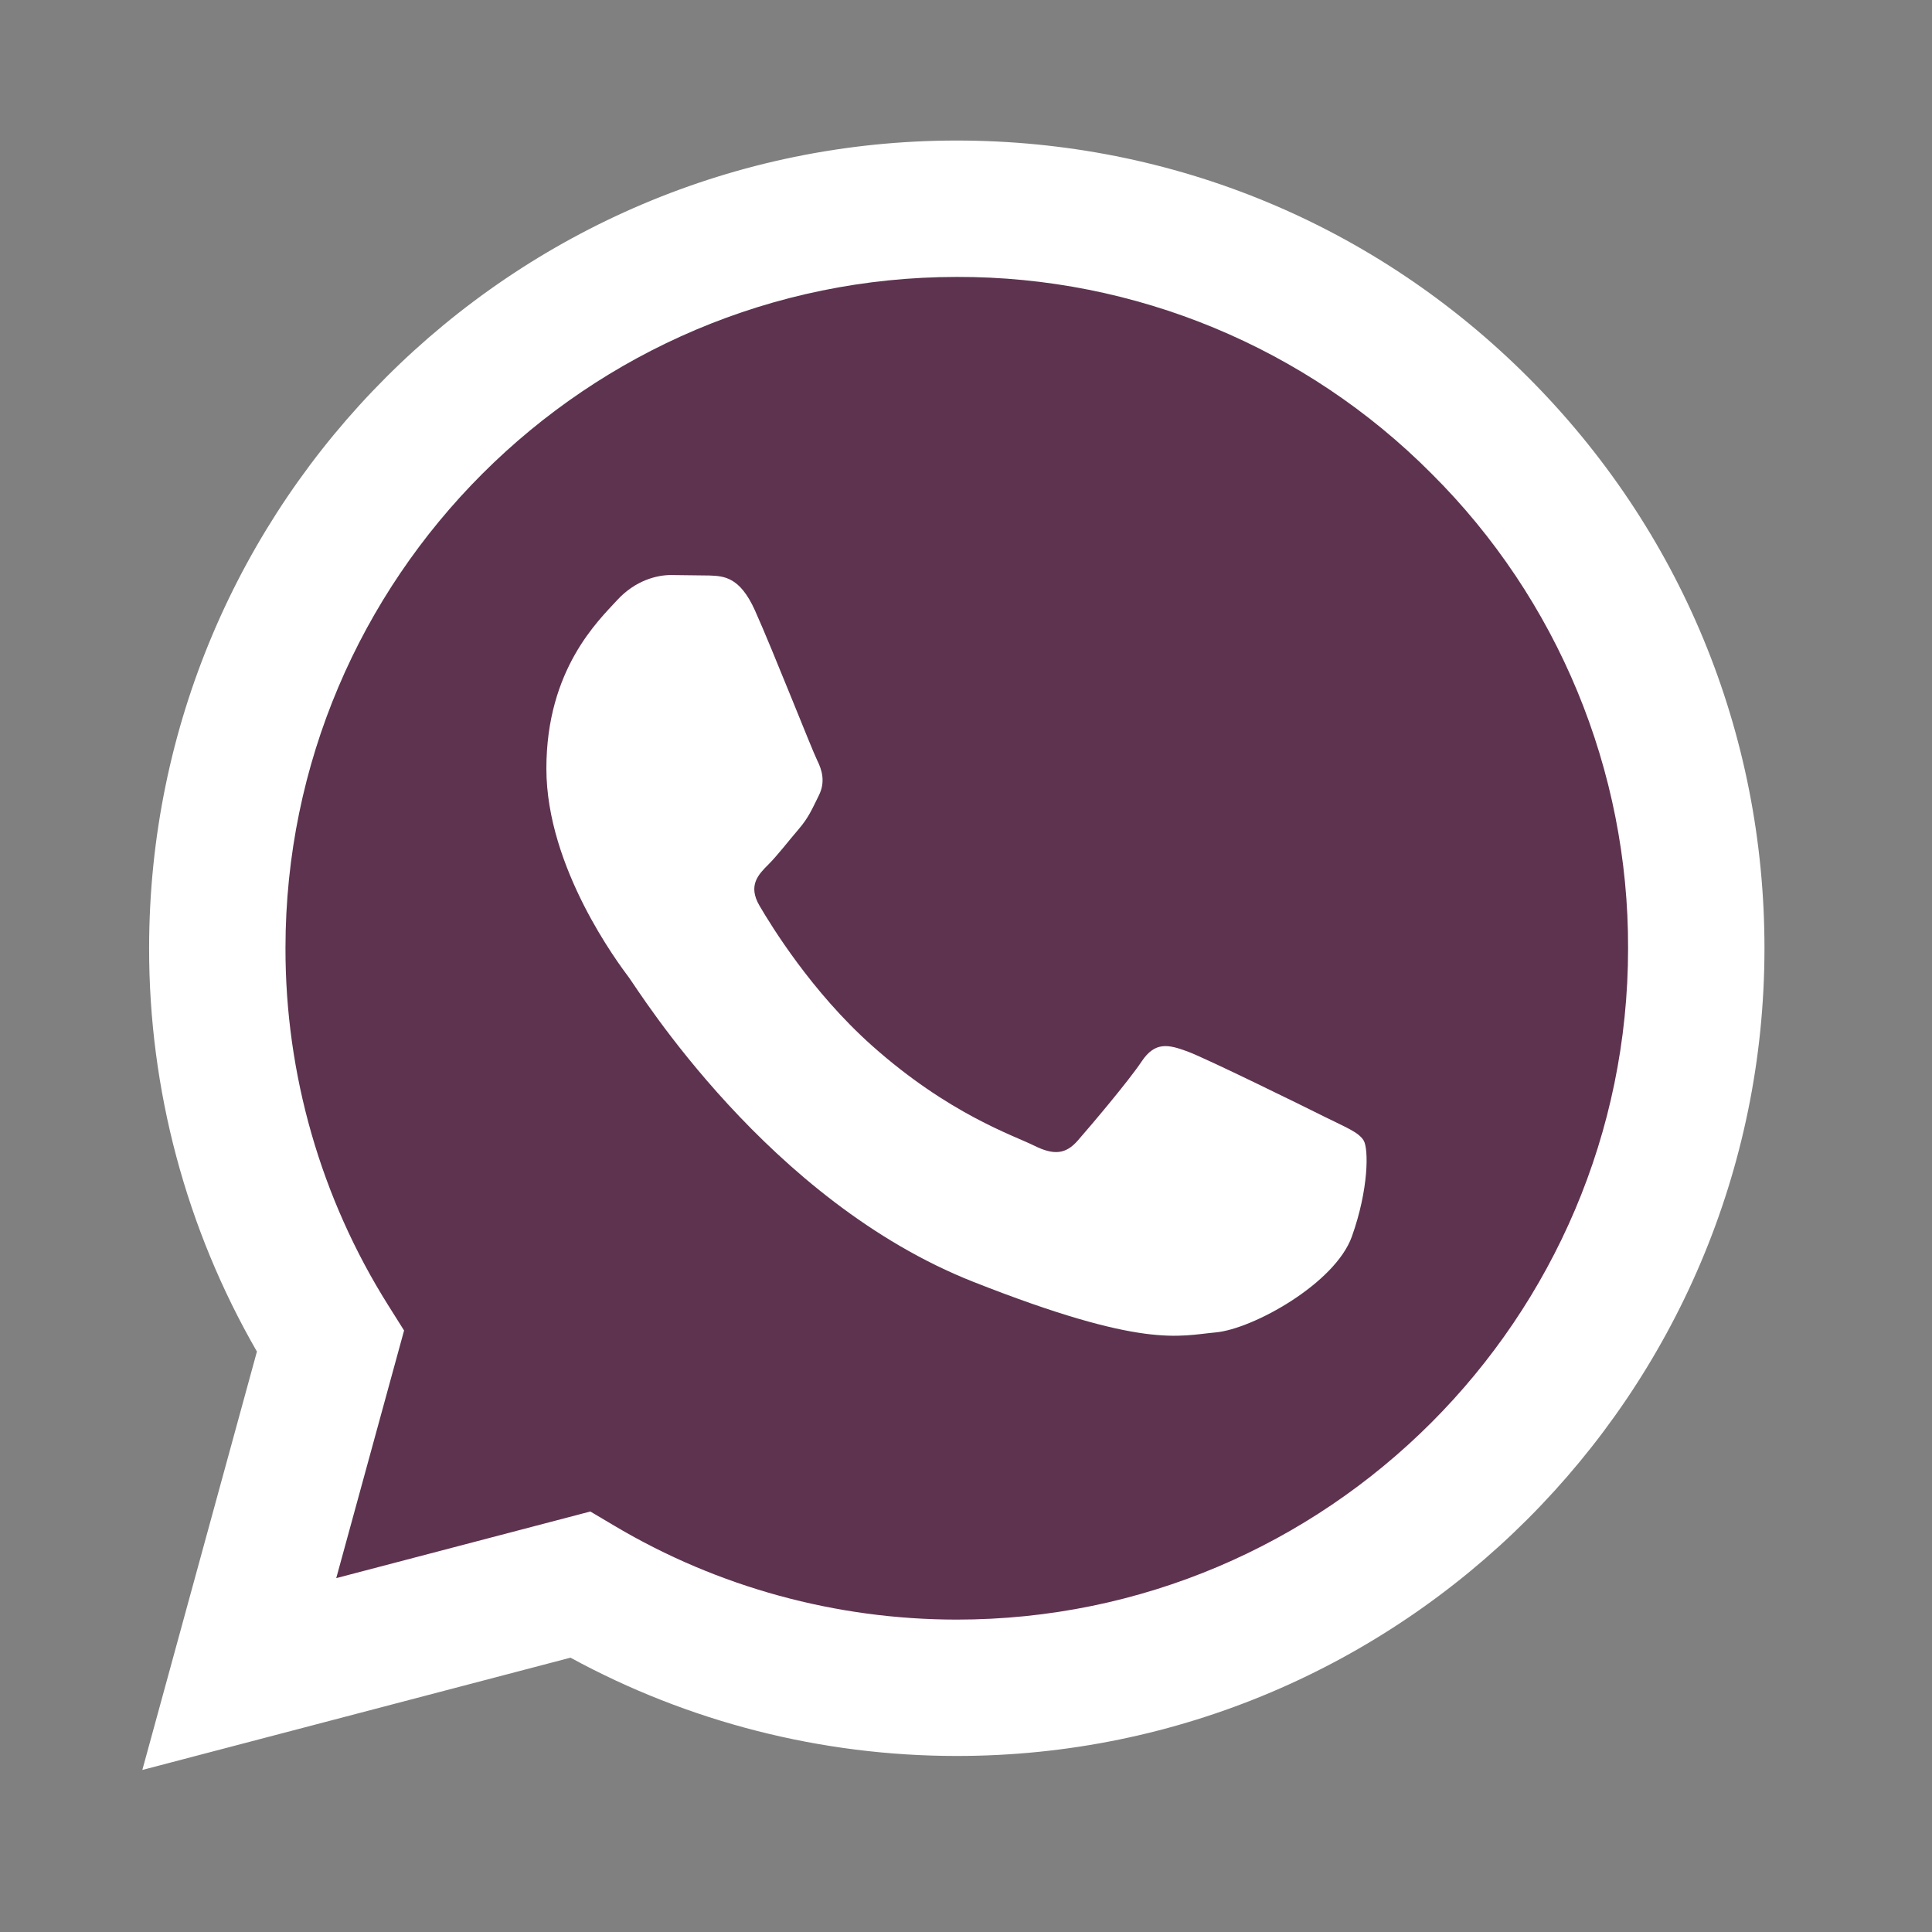
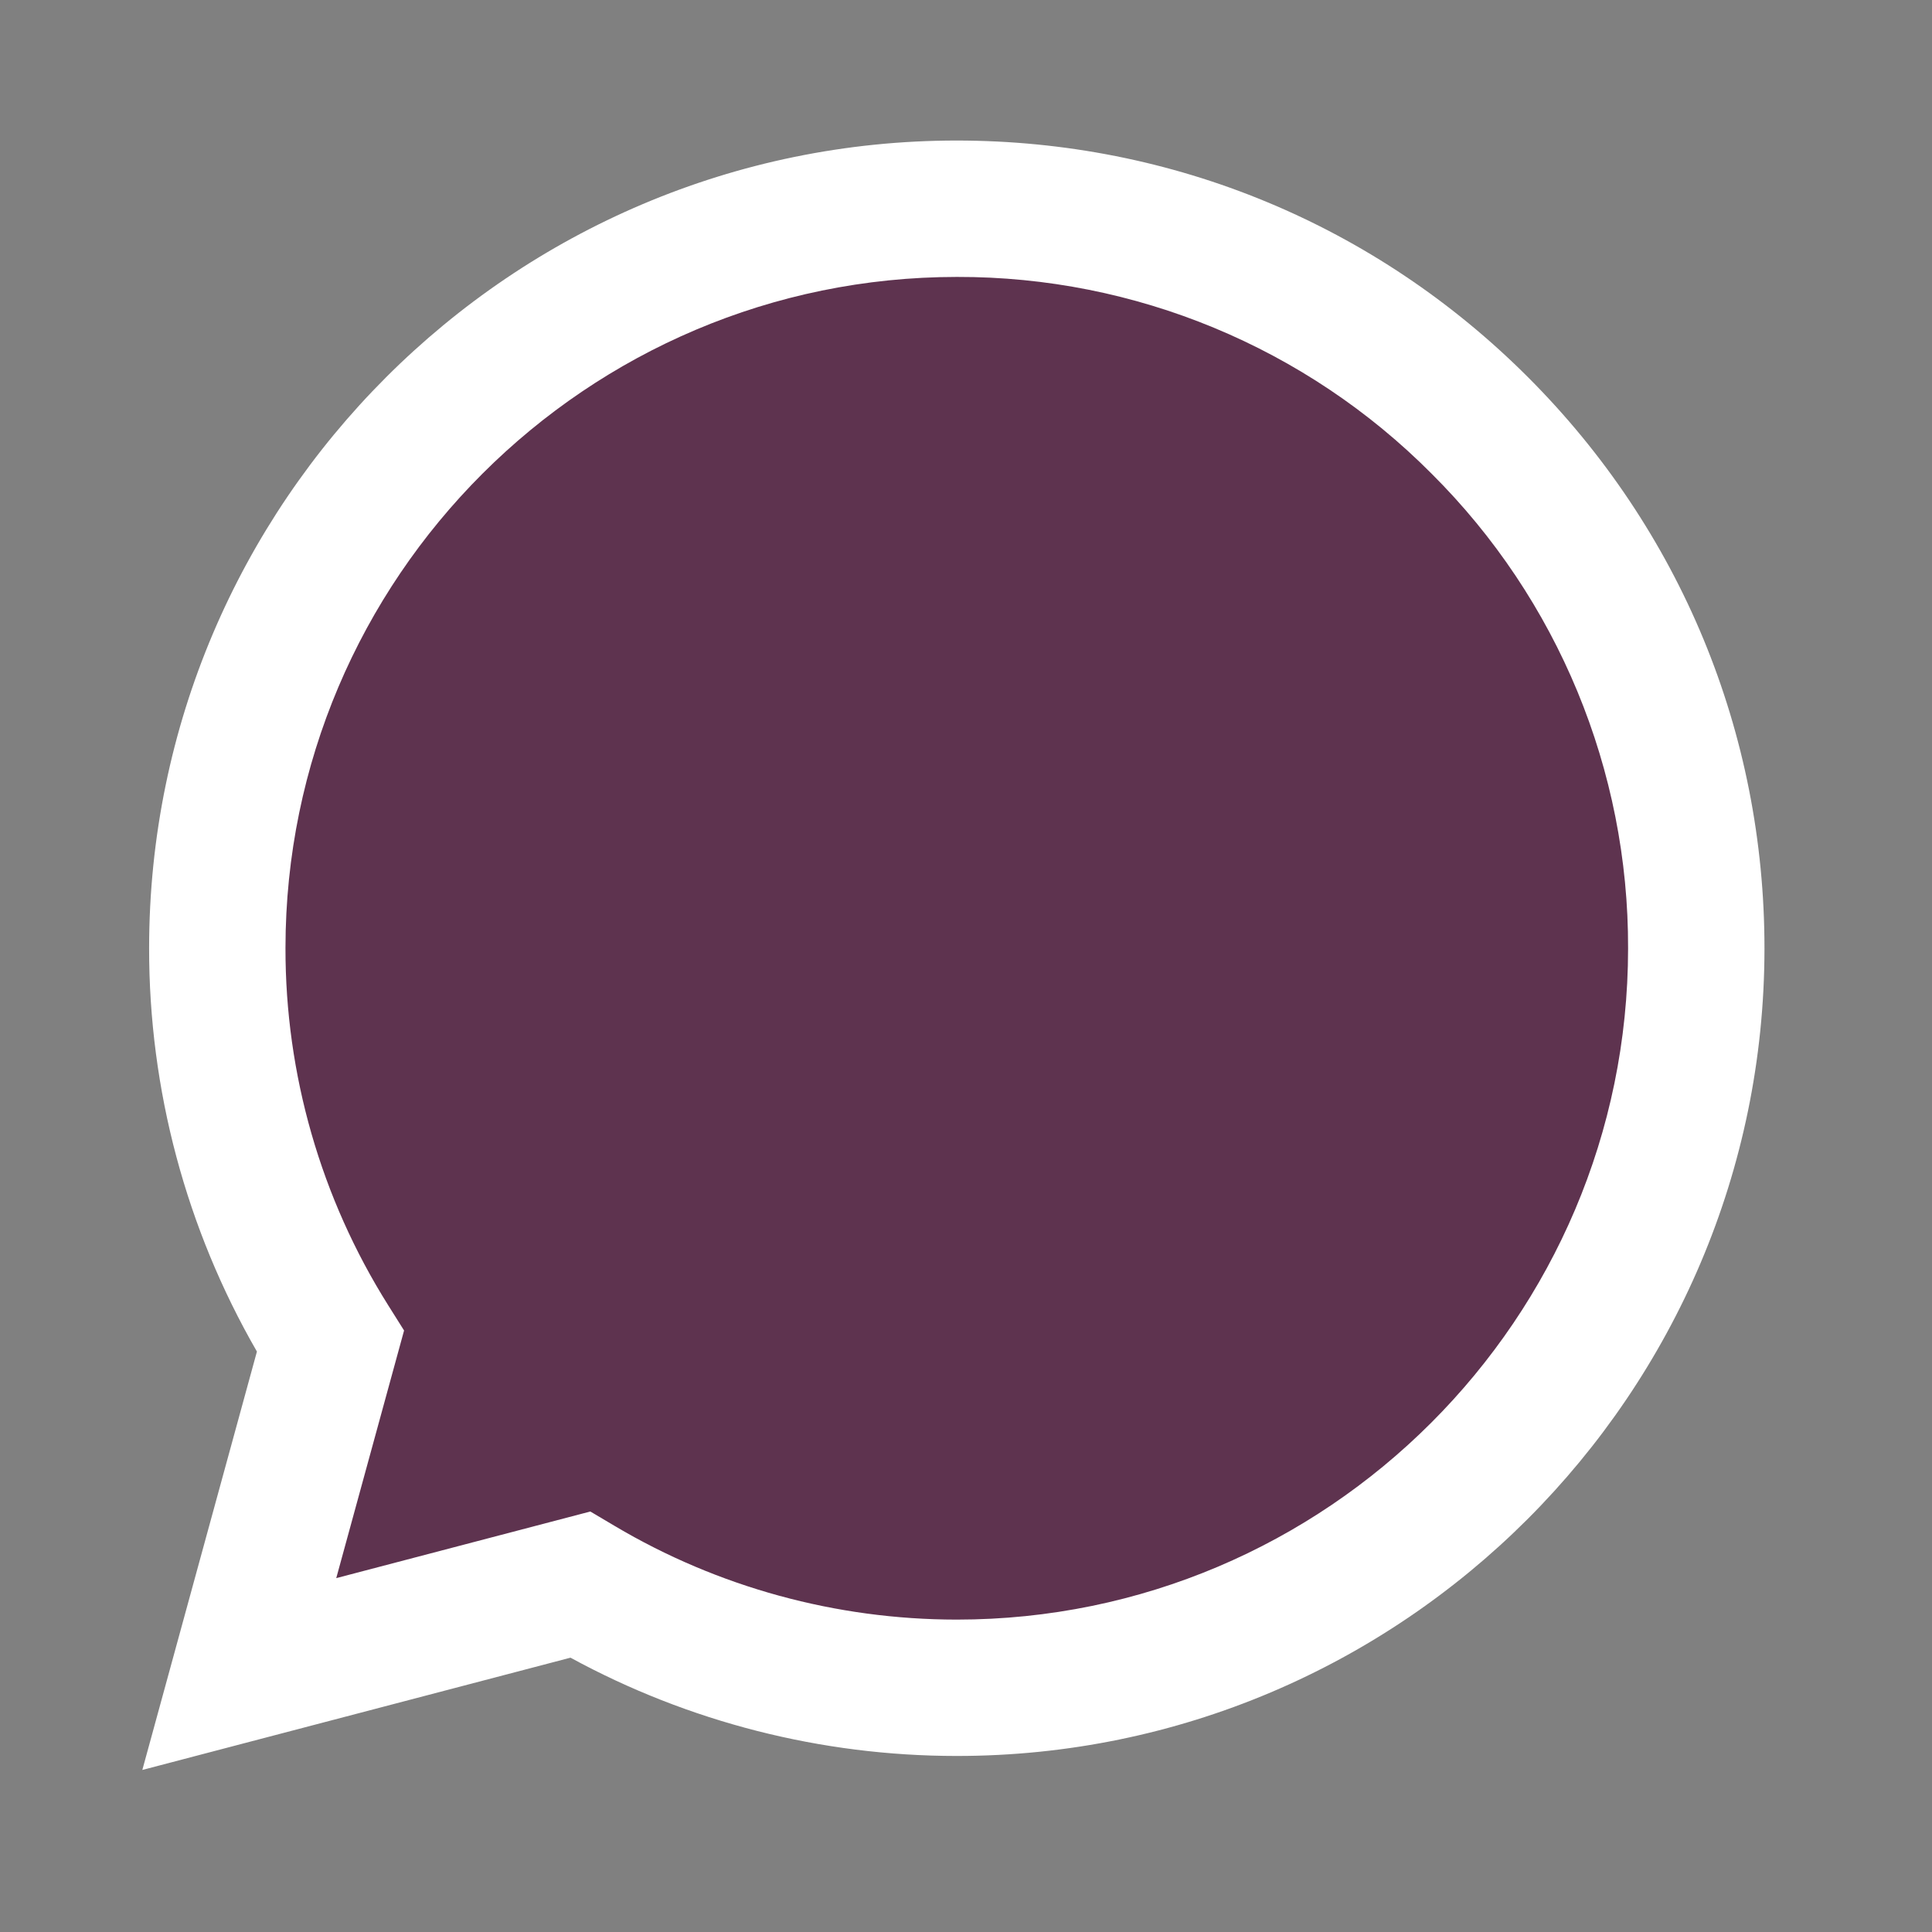
<svg xmlns="http://www.w3.org/2000/svg" width="100%" height="100%" viewBox="0 0 176 176" version="1.1" xml:space="preserve" style="fill-rule:evenodd;clip-rule:evenodd;stroke-linejoin:round;stroke-miterlimit:2;">
  <rect x="0" y="0" width="176" height="176" fill="#808080" stroke="none" />
  <path d="M12.966,161.238l10.439,-38.114c-6.449,-11.18 -9.837,-23.865 -9.821,-36.772c0.017,-40.556 33.021,-73.55 73.578,-73.55c19.681,0.01 38.154,7.669 52.047,21.572c13.893,13.903 21.537,32.383 21.53,52.037c-0.018,40.553 -33.027,73.553 -73.578,73.553l-0.032,0c-12.313,-0.005 -24.412,-3.094 -35.159,-8.954l-39.004,10.228Z" style="fill:#fff;fill-rule:nonzero;" />
  <path d="M87.184,25.227c-33.733,0 -61.166,27.423 -61.178,61.13c-0.017,11.509 3.225,22.791 9.349,32.535l1.455,2.312l-6.179,22.559l23.146,-6.069l2.235,1.324c9.387,5.571 20.15,8.518 31.126,8.524l0.023,0c33.707,0 61.14,-27.426 61.153,-61.135c0.051,-16.222 -6.397,-31.807 -17.895,-43.251c-11.434,-11.507 -27.014,-17.967 -43.235,-17.929Z" style="fill:none;fill-rule:nonzero;" />
  <path d="M87.184,25.227c-33.733,0 -61.166,27.423 -61.178,61.13c-0.017,11.509 3.225,22.791 9.349,32.535l1.455,2.313l-6.179,22.558l23.146,-6.069l2.235,1.324c9.387,5.571 20.15,8.517 31.126,8.523l0.023,0c33.707,0 61.14,-27.426 61.153,-61.135c0.051,-16.222 -6.397,-31.807 -17.895,-43.251c-11.434,-11.506 -27.014,-17.966 -43.235,-17.928Z" style="fill:url(#_Linear1);fill-rule:nonzero;" />
-   <path d="M68.772,55.603c-1.378,-3.061 -2.828,-3.123 -4.137,-3.176l-3.524,-0.043c-1.226,0 -3.218,0.46 -4.902,2.3c-1.684,1.84 -6.435,6.287 -6.435,15.332c0,9.045 6.588,17.785 7.506,19.013c0.918,1.228 12.718,20.381 31.405,27.75c15.529,6.124 18.689,4.906 22.061,4.6c3.372,-0.306 10.877,-4.447 12.408,-8.74c1.531,-4.293 1.532,-7.971 1.073,-8.74c-0.459,-0.769 -1.685,-1.226 -3.525,-2.146c-1.84,-0.92 -10.877,-5.367 -12.562,-5.981c-1.685,-0.614 -2.91,-0.919 -4.137,0.921c-1.227,1.84 -4.746,5.979 -5.819,7.206c-1.073,1.227 -2.144,1.381 -3.984,0.462c-1.84,-0.919 -7.76,-2.861 -14.784,-9.124c-5.465,-4.873 -9.154,-10.891 -10.228,-12.73c-1.074,-1.839 -0.114,-2.835 0.808,-3.751c0.825,-0.824 1.838,-2.147 2.759,-3.22c0.921,-1.073 1.224,-1.84 1.836,-3.065c0.612,-1.225 0.307,-2.301 -0.153,-3.22c-0.46,-0.919 -4.032,-10.011 -5.666,-13.647" style="fill:#fff;" />
  <defs>
    <linearGradient id="_Linear1" x1="0" y1="0" x2="1" y2="0" gradientUnits="userSpaceOnUse" gradientTransform="matrix(0.62,104.525,-104.525,0.62,85.915,32.567)">
      <stop offset="0" style="stop-color:#5e334f;stop-opacity:1" />
      <stop offset="1" style="stop-color:#5e334f;stop-opacity:1" />
    </linearGradient>
  </defs>
</svg>